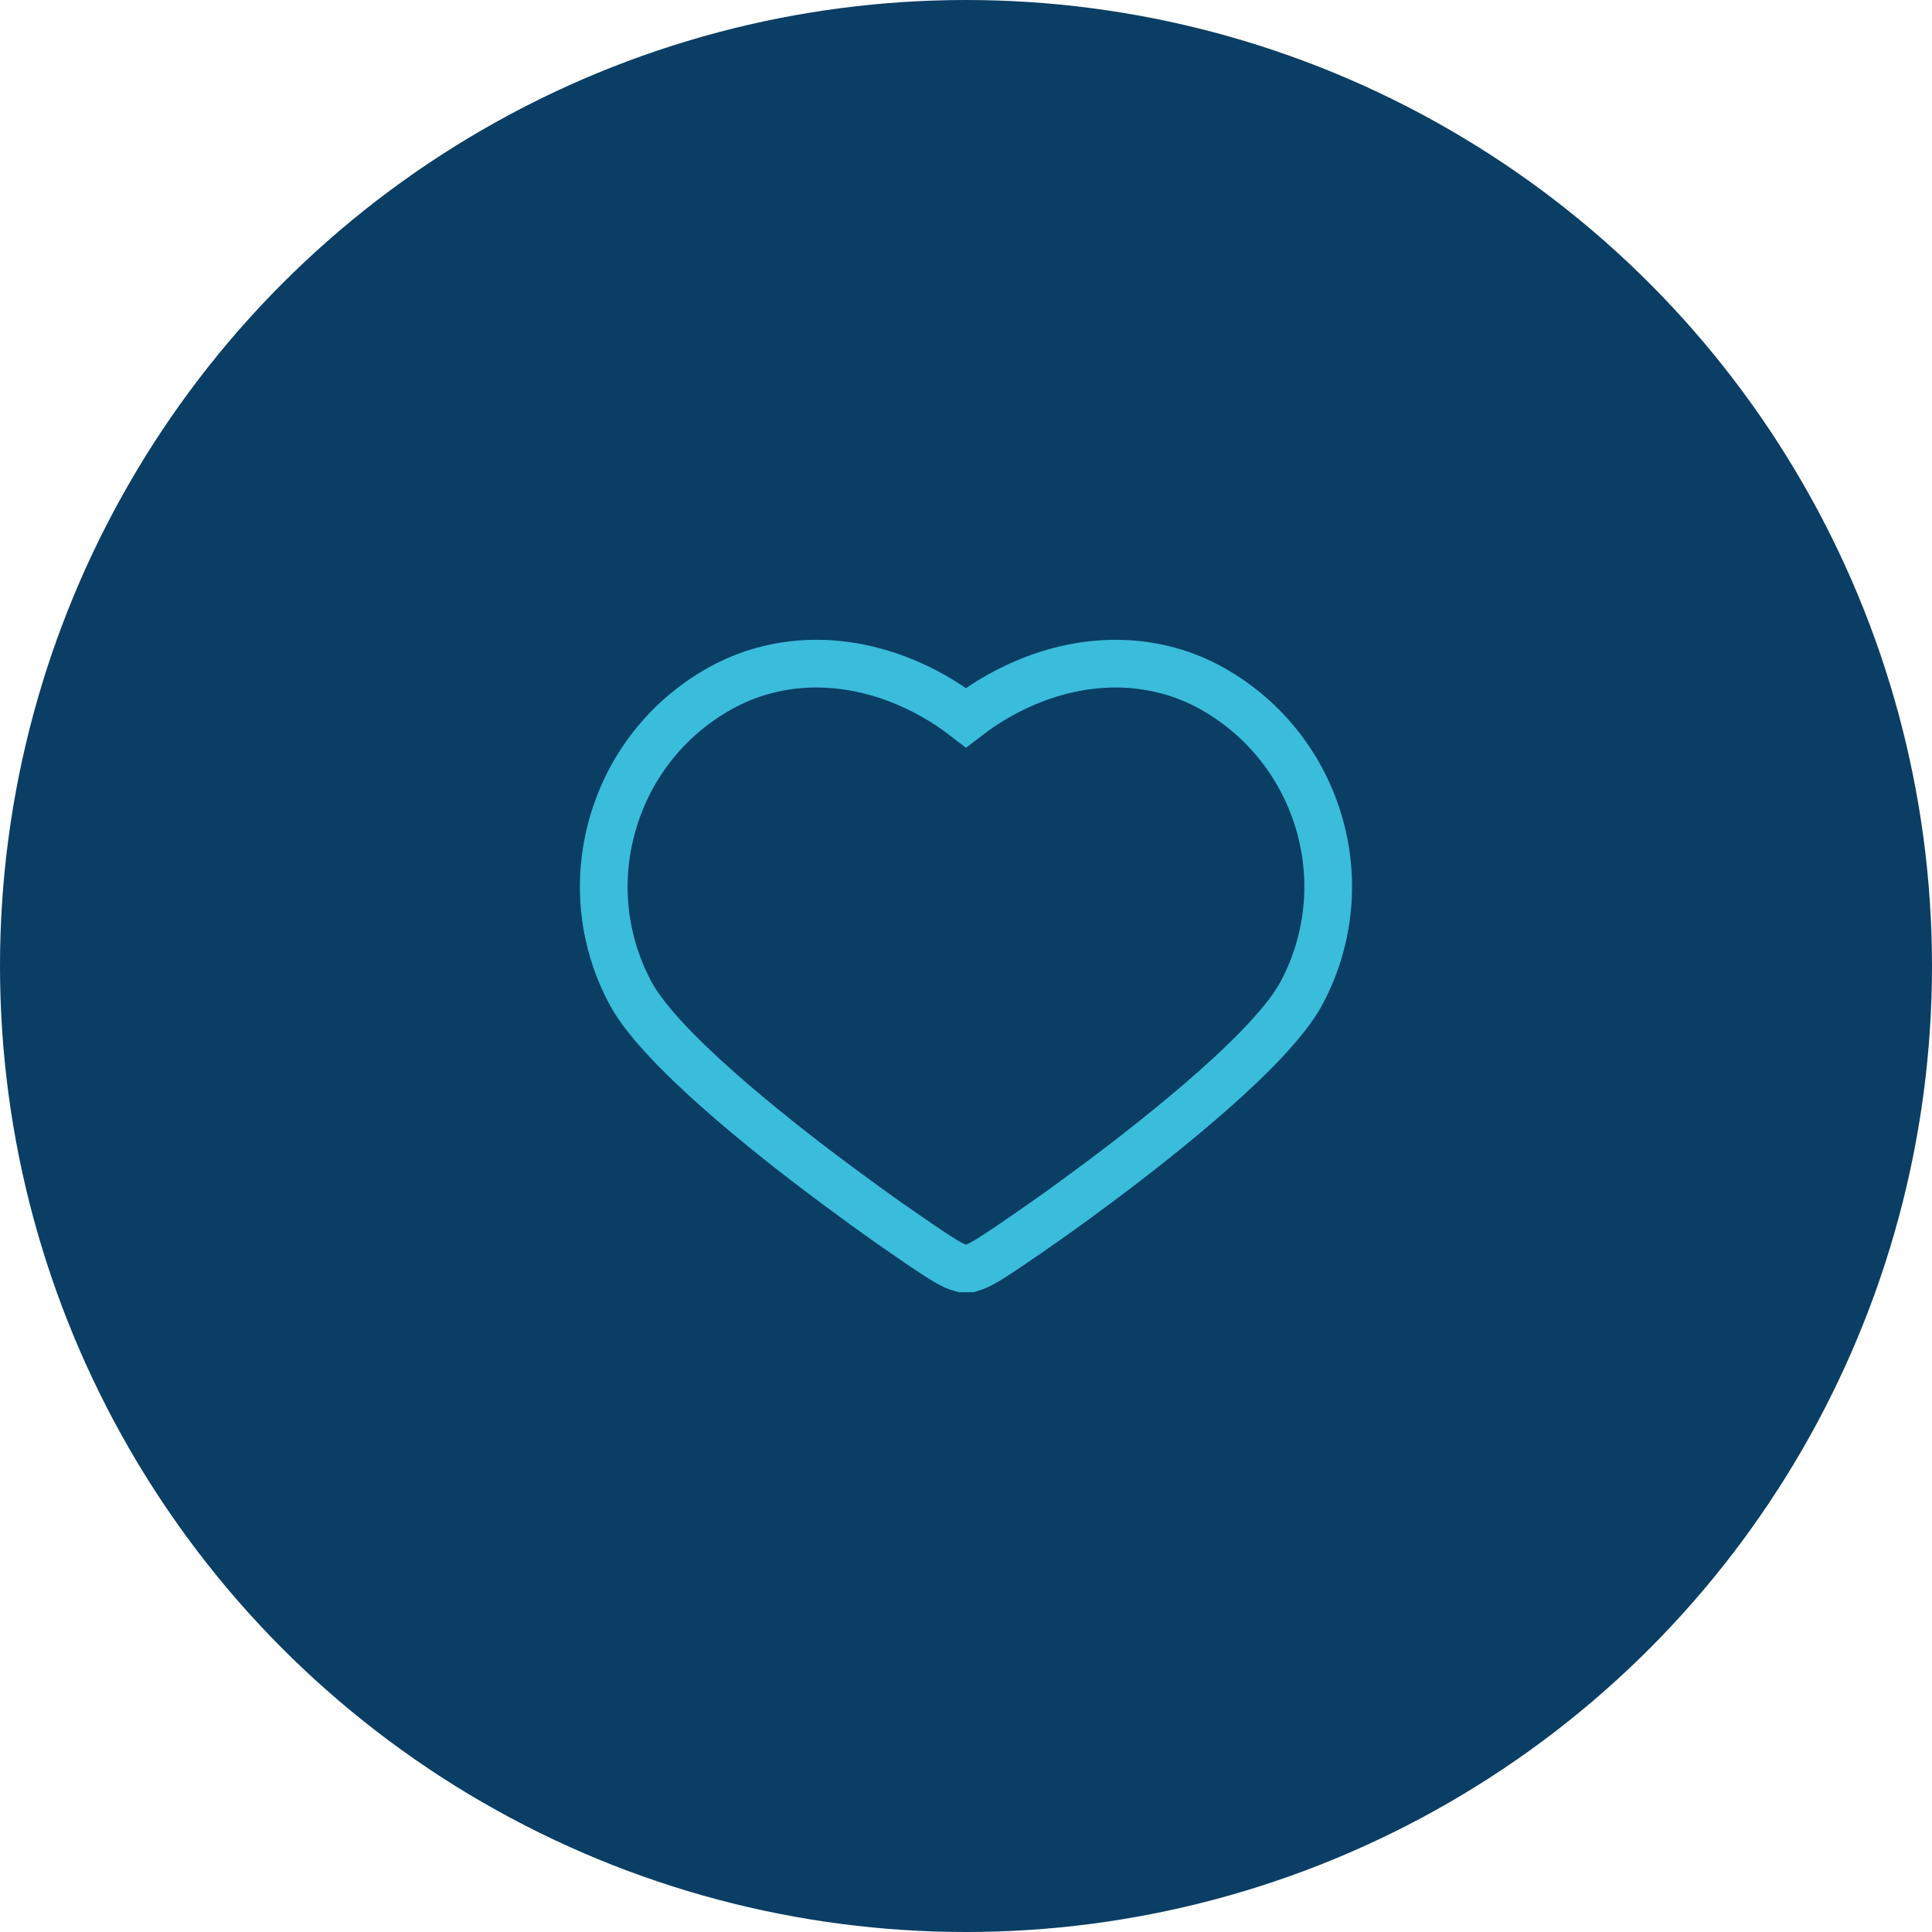
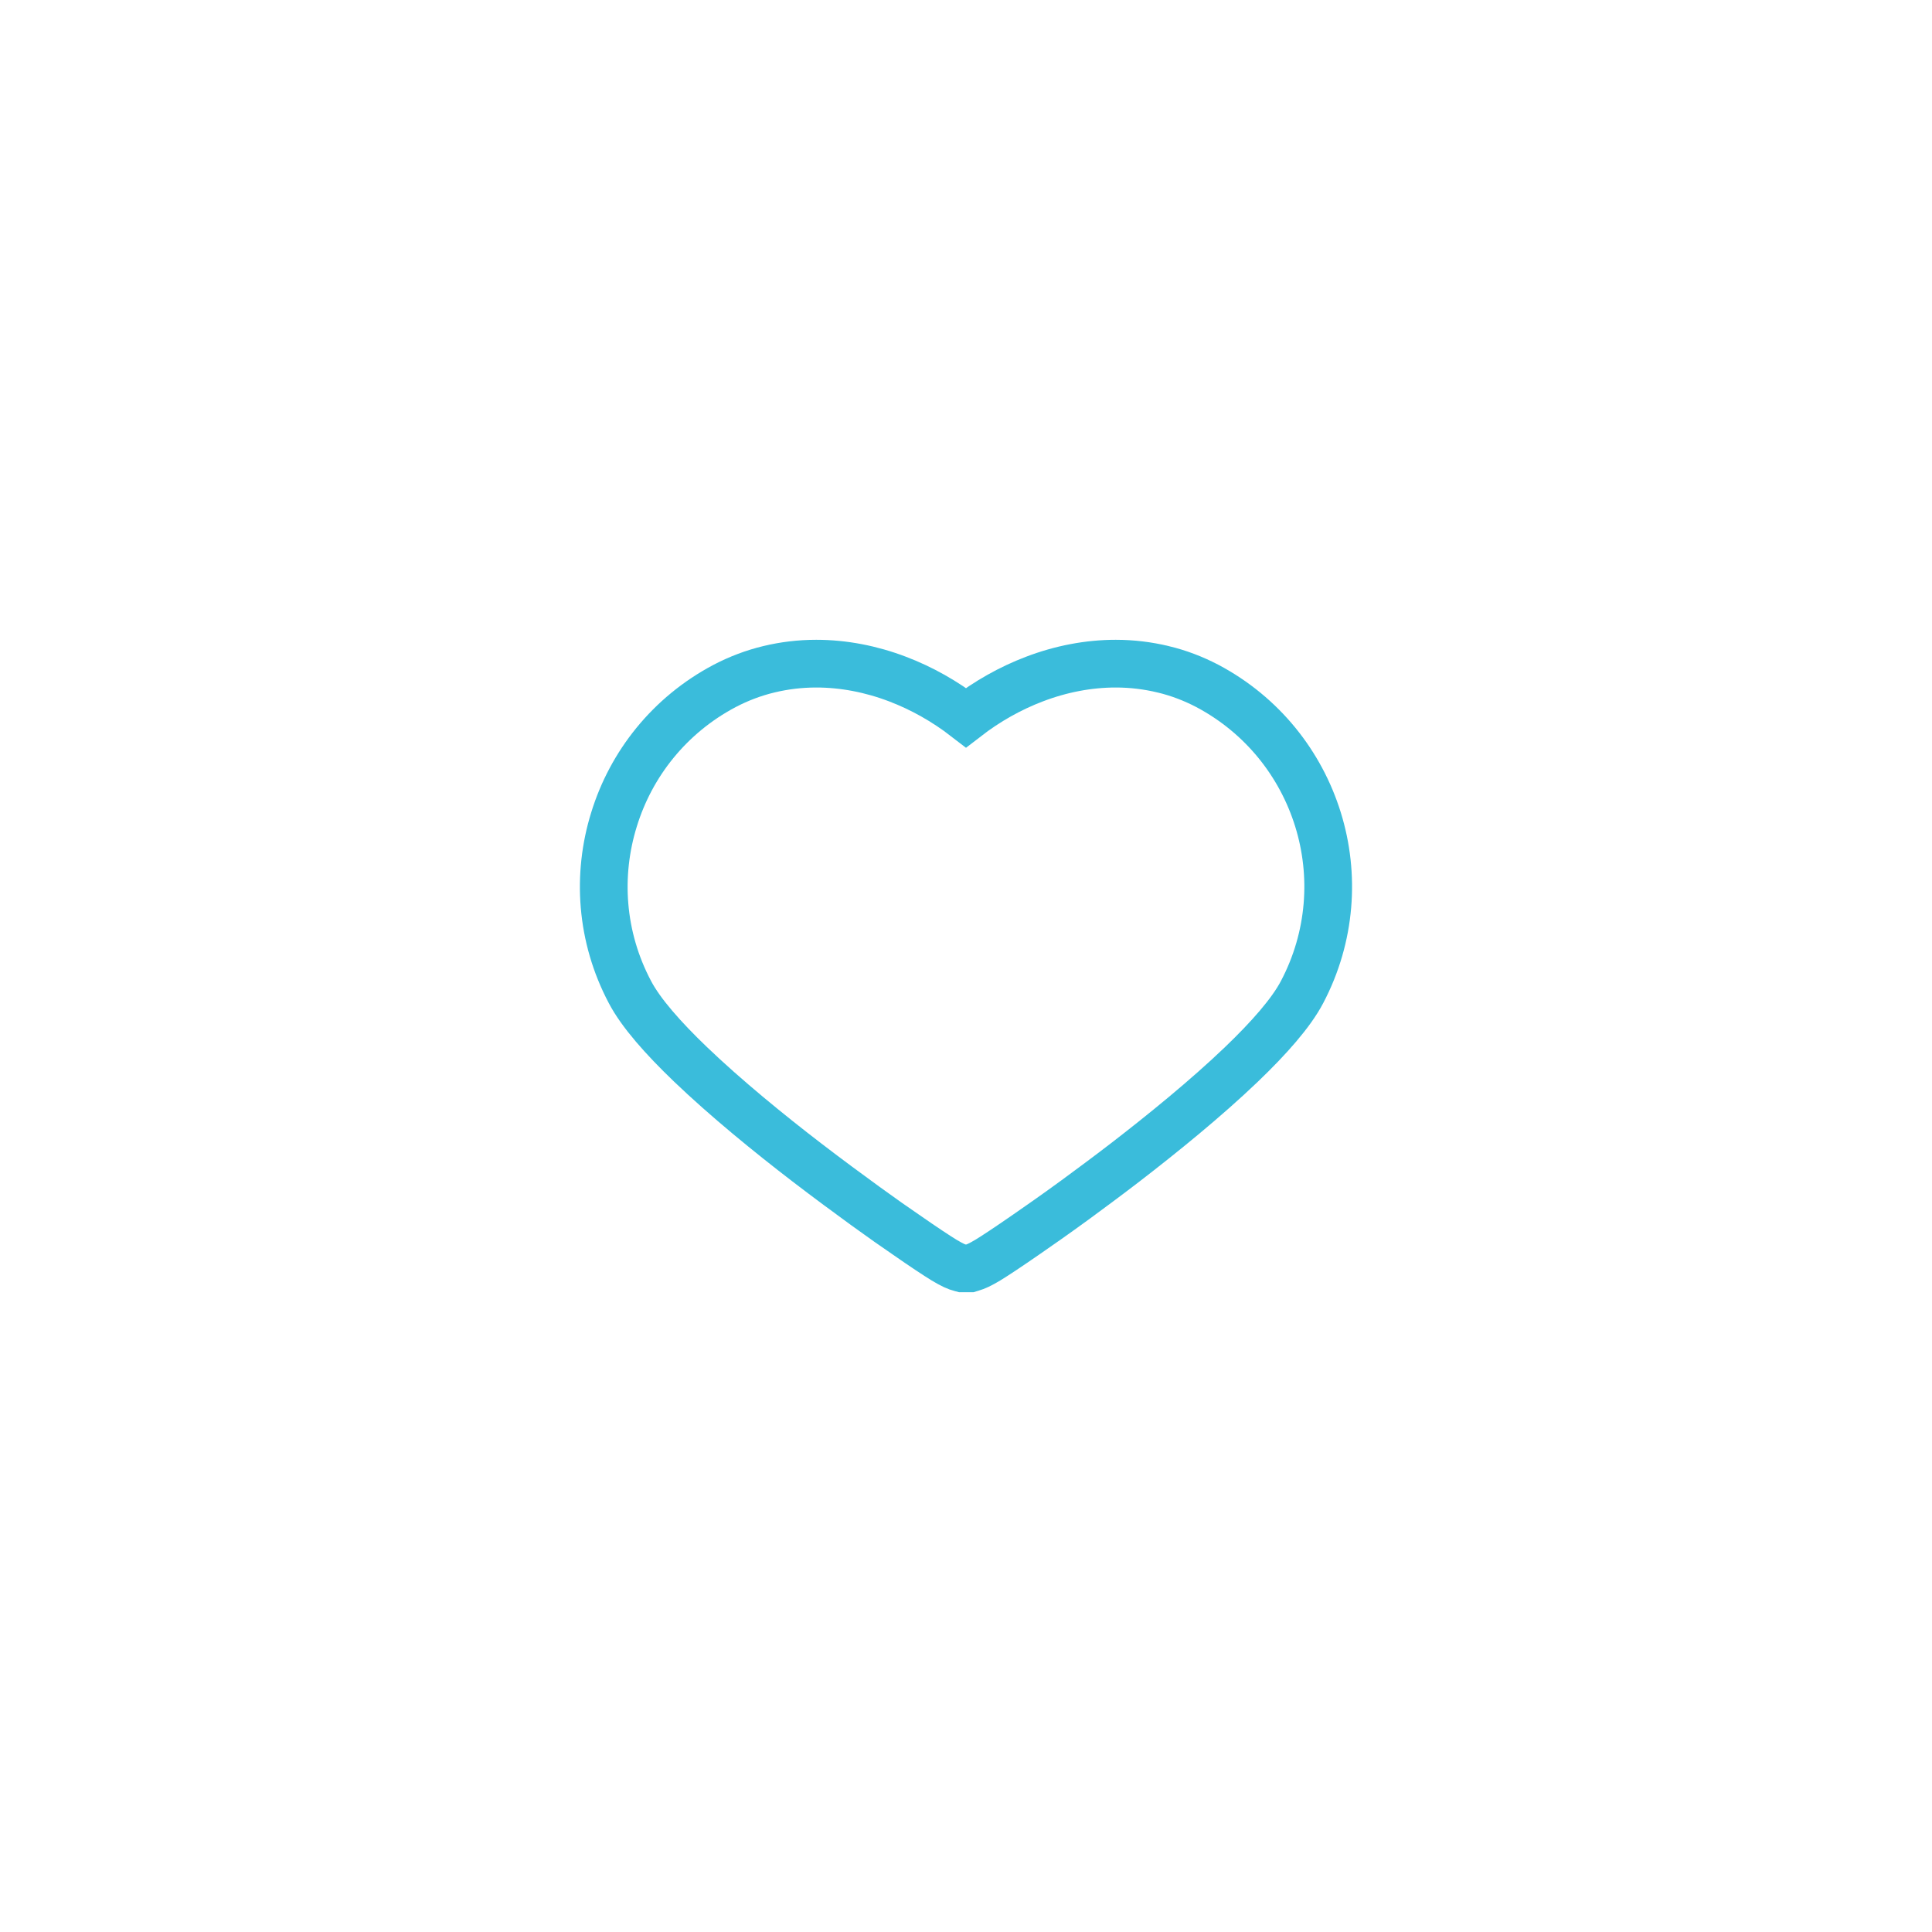
<svg xmlns="http://www.w3.org/2000/svg" xml:space="preserve" width="674px" height="674px" version="1.1" style="shape-rendering:geometricPrecision; text-rendering:geometricPrecision; image-rendering:optimizeQuality; fill-rule:evenodd; clip-rule:evenodd" viewBox="0 0 120.26 120.26">
  <defs>
    <style type="text/css">
   
    .str0 {stroke:#3ABCDB;stroke-width:2.97;stroke-miterlimit:22.926}
    .fil1 {fill:none;fill-rule:nonzero}
    .fil0 {fill:#0A3E65}
   
  </style>
  </defs>
  <g id="Layer_x0020_1">
-     <circle class="fil0" cx="60.13" cy="60.13" r="60.13" />
    <path class="fil1 str0" d="M72.4 41.66c0.96,0.23 1.88,0.58 2.76,1.04 3.43,1.82 5.81,4.86 6.88,8.31 1.07,3.44 0.82,7.3 -0.99,10.74 -0.68,1.3 -2.07,2.87 -3.77,4.5 -2.19,2.1 -4.91,4.31 -7.26,6.12 -1.08,0.83 -2.12,1.6 -3.06,2.29 -1.34,0.98 -2.41,1.72 -3.06,2.17 -1.17,0.81 -1.91,1.3 -2.4,1.6 -0.5,0.3 -0.78,0.42 -0.99,0.48l-0.13 0.04 -0.49 0 -0.11 -0.03c-0.21,-0.05 -0.49,-0.17 -1.01,-0.48 -0.47,-0.29 -1.22,-0.78 -2.41,-1.61 -0.59,-0.4 -1.46,-1.01 -2.48,-1.75 -1.06,-0.77 -2.31,-1.69 -3.64,-2.71 -2.36,-1.81 -5.07,-4.02 -7.26,-6.12 -1.7,-1.63 -3.09,-3.2 -3.77,-4.5 -1.82,-3.44 -2.06,-7.3 -0.99,-10.74 1.06,-3.45 3.44,-6.49 6.88,-8.31 0.88,-0.46 1.8,-0.81 2.76,-1.04 0.95,-0.23 1.94,-0.35 2.95,-0.35 1.69,0 3.41,0.33 5.06,0.96 1.5,0.57 2.94,1.38 4.26,2.4 1.32,-1.02 2.76,-1.83 4.26,-2.4 1.65,-0.63 3.37,-0.96 5.06,-0.96 1.01,0 1.99,0.12 2.95,0.35z" />
  </g>
</svg>